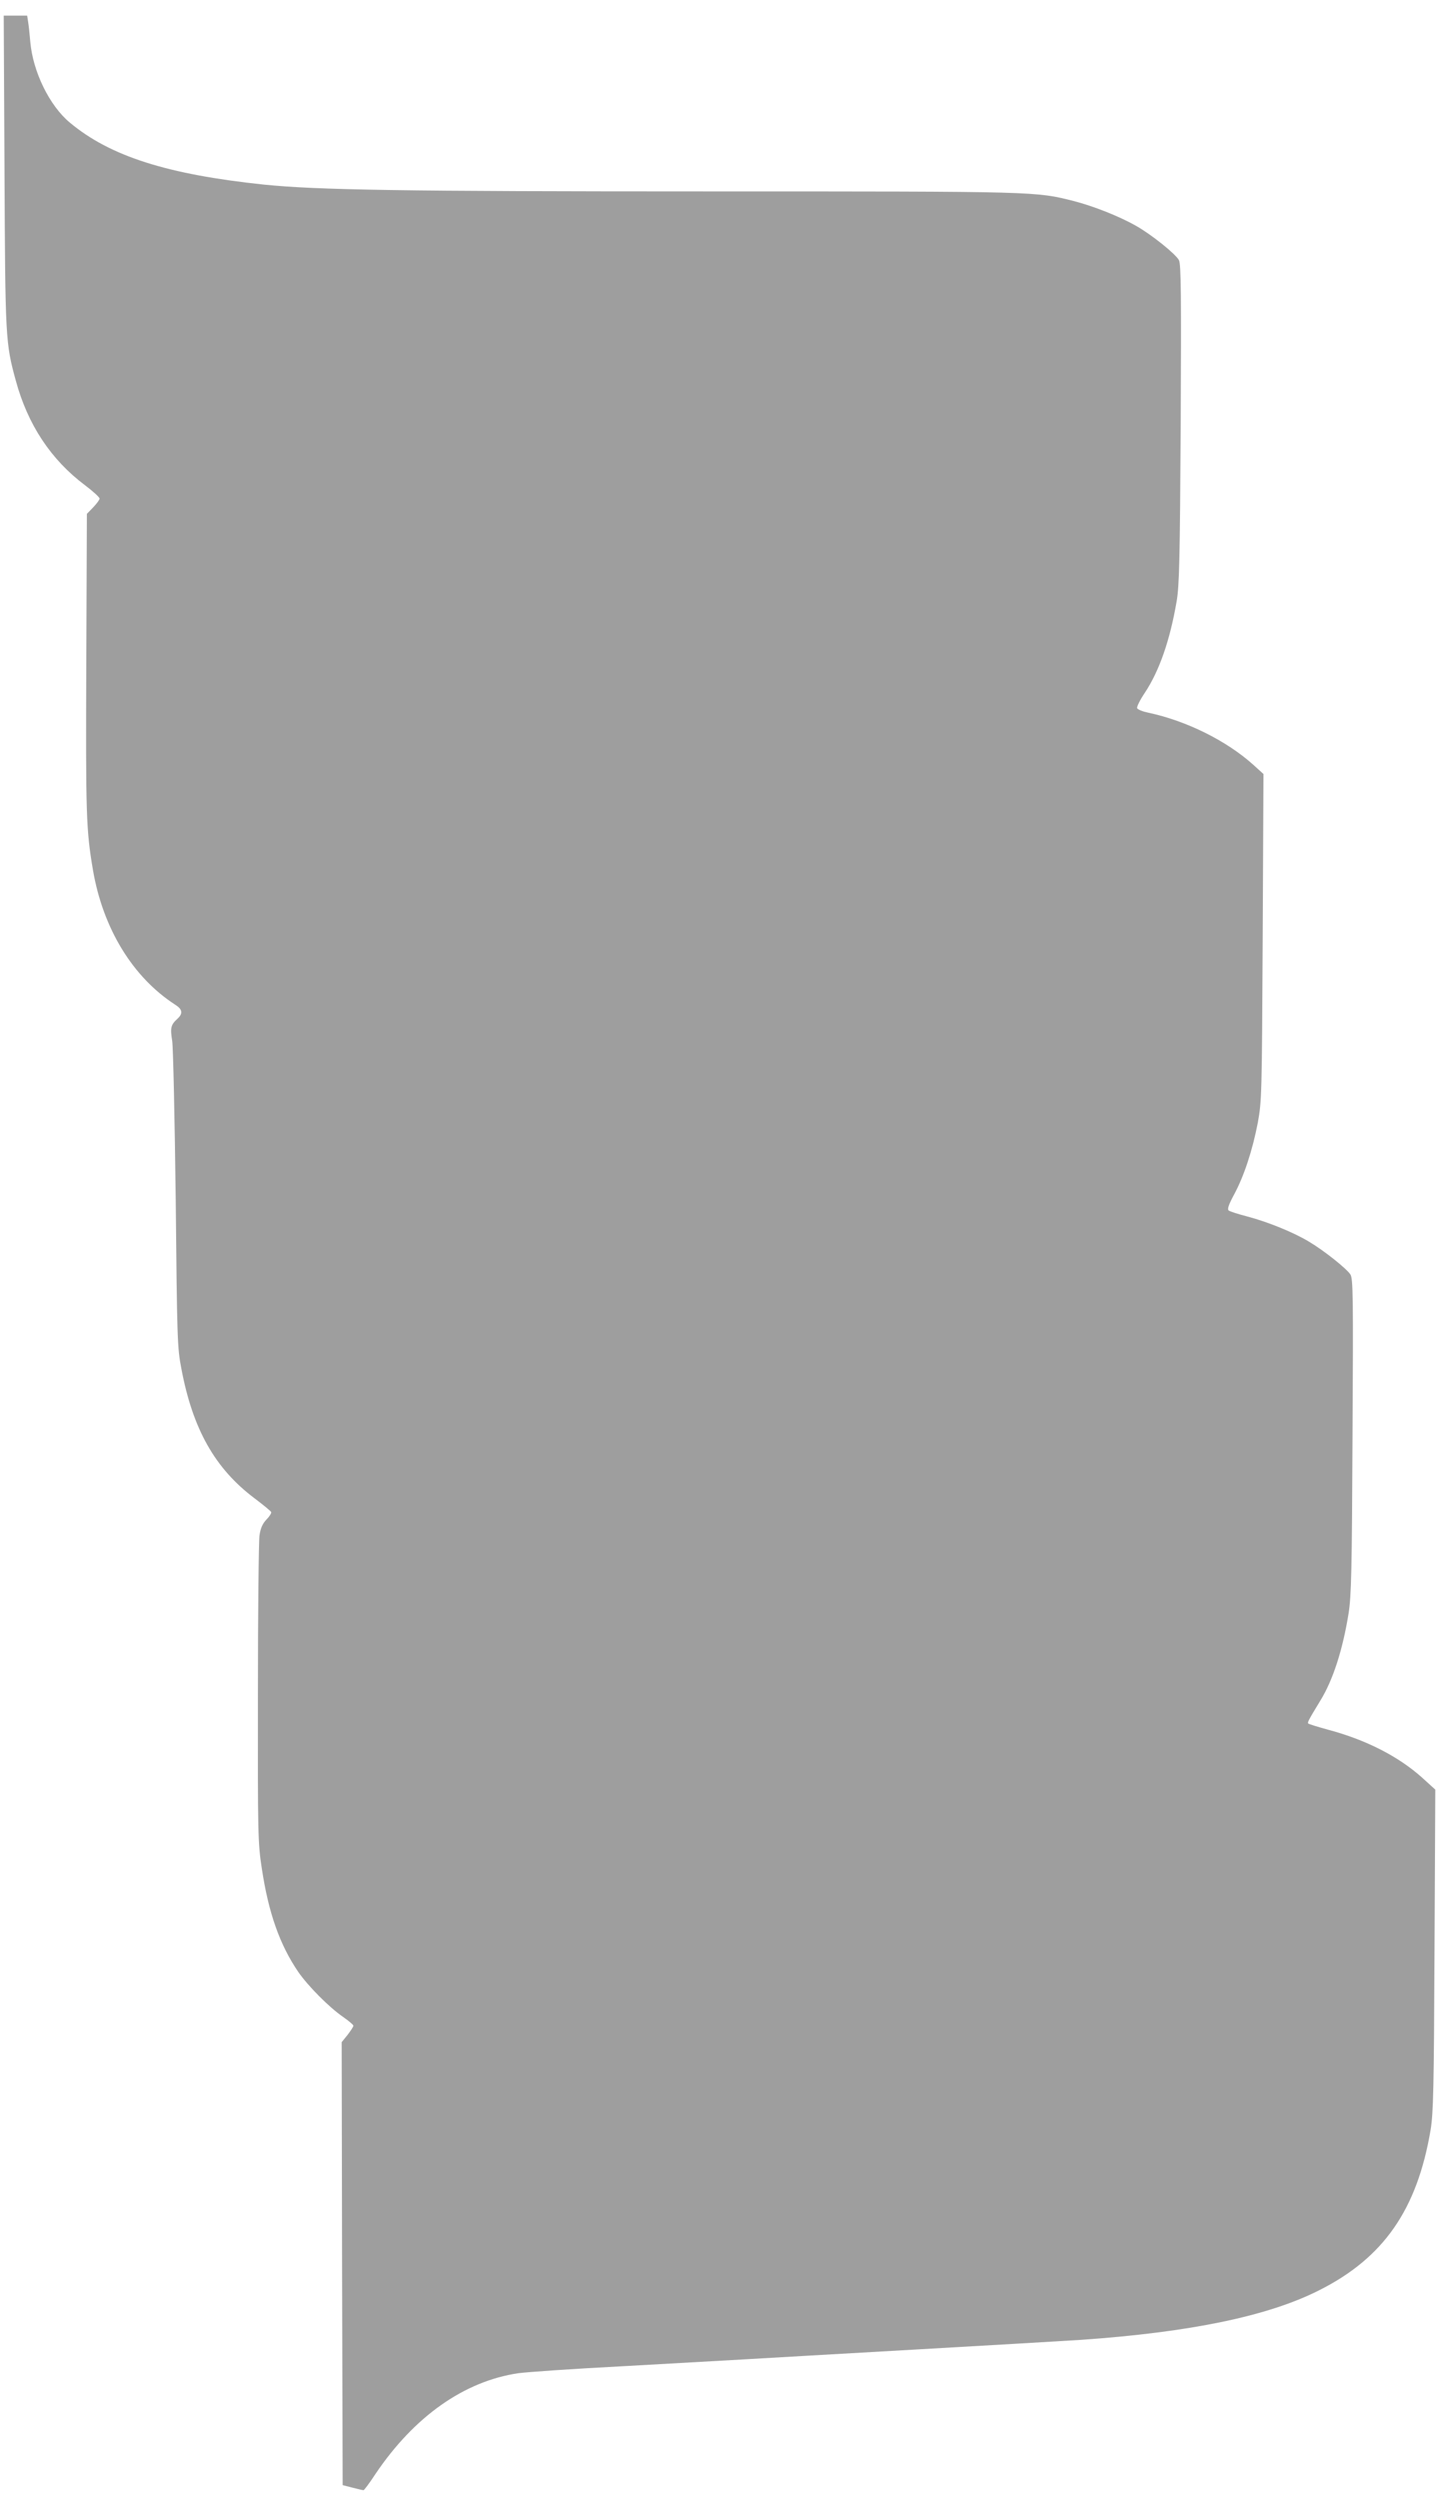
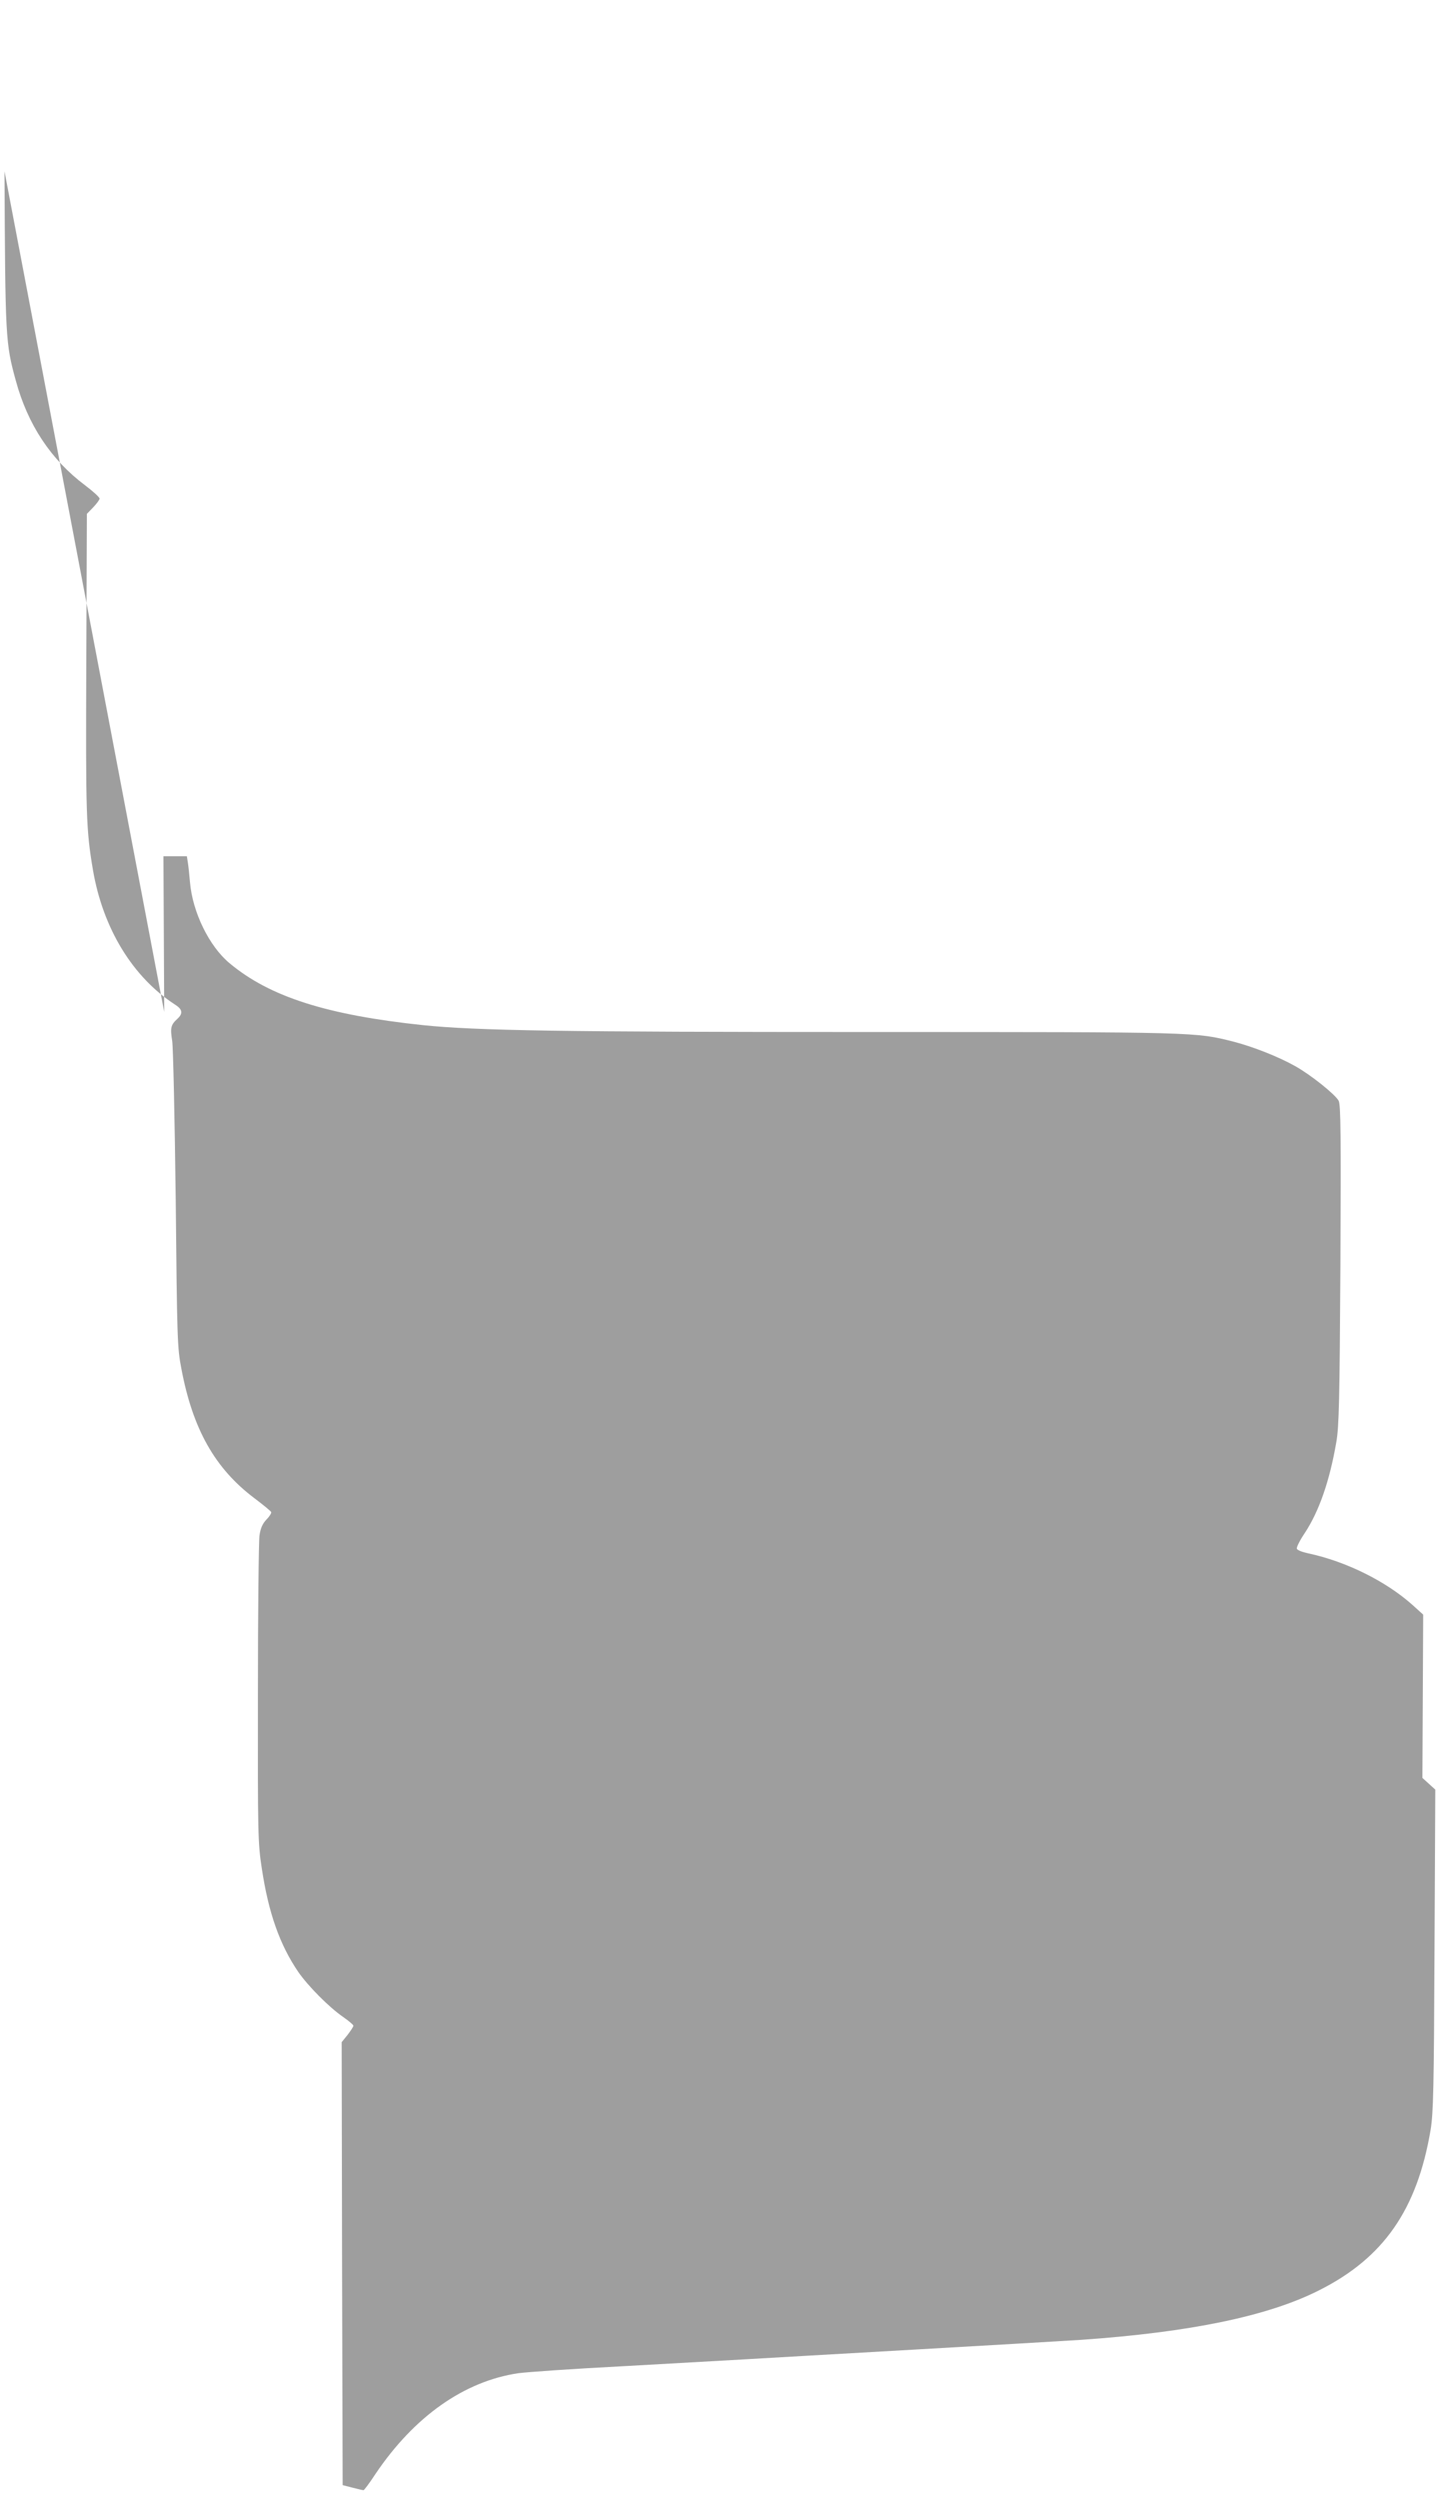
<svg xmlns="http://www.w3.org/2000/svg" version="1.0" width="737pt" height="1280pt" viewBox="0 0 737 1280" preserveAspectRatio="xMidYMid meet">
  <g transform="translate(0,1280) scale(0.1,-0.1)" fill="#9e9e9e" stroke="none">
-     <path d="M23 11923 c4 -854 5 -879 58 -1072 61 -225 180 -405 355 -536 41 -31 74 -61 74 -68 0 -6 -15 -26 -33 -45 l-32 -33 -3 -767 c-3 -773 -1 -850 34 -1056 51 -299 203 -549 421 -690 38 -24 41 -45 12 -72 -34 -31 -38 -46 -27 -114 5 -36 13 -400 18 -815 7 -706 8 -757 29 -863 58 -309 172 -511 374 -663 45 -34 84 -66 86 -71 2 -5 -9 -23 -25 -39 -19 -20 -30 -44 -35 -81 -4 -29 -8 -394 -8 -811 -1 -718 0 -766 20 -894 34 -227 92 -391 187 -530 50 -72 157 -180 228 -229 30 -21 54 -41 54 -46 0 -5 -14 -26 -30 -47 l-30 -37 2 -1134 3 -1134 50 -13 c28 -7 53 -13 57 -13 3 0 31 37 61 83 198 294 454 475 732 516 44 6 287 23 540 36 253 14 532 30 620 35 88 5 480 28 870 50 391 22 775 45 855 50 556 39 954 121 1215 253 331 166 503 413 572 822 14 87 17 210 20 921 l4 821 -66 60 c-121 109 -288 195 -484 247 -51 14 -96 28 -100 31 -6 6 -1 15 62 119 64 104 114 259 144 446 14 90 17 219 20 908 4 714 3 806 -11 827 -21 31 -135 122 -211 167 -79 48 -210 101 -315 129 -47 12 -90 26 -97 31 -8 7 -1 29 27 81 51 94 95 228 122 369 20 109 21 143 25 949 l4 836 -53 48 c-136 122 -340 224 -537 266 -29 6 -54 16 -57 23 -3 7 15 43 40 80 74 112 128 268 162 466 14 81 17 212 21 909 3 651 2 820 -9 839 -17 32 -143 133 -222 177 -87 49 -215 99 -314 125 -199 50 -175 50 -1867 50 -1577 0 -2011 7 -2285 35 -493 52 -786 145 -992 317 -105 87 -190 262 -203 415 -3 37 -8 83 -11 101 l-5 32 -60 0 -60 0 4 -797z" />
+     <path d="M23 11923 c4 -854 5 -879 58 -1072 61 -225 180 -405 355 -536 41 -31 74 -61 74 -68 0 -6 -15 -26 -33 -45 l-32 -33 -3 -767 c-3 -773 -1 -850 34 -1056 51 -299 203 -549 421 -690 38 -24 41 -45 12 -72 -34 -31 -38 -46 -27 -114 5 -36 13 -400 18 -815 7 -706 8 -757 29 -863 58 -309 172 -511 374 -663 45 -34 84 -66 86 -71 2 -5 -9 -23 -25 -39 -19 -20 -30 -44 -35 -81 -4 -29 -8 -394 -8 -811 -1 -718 0 -766 20 -894 34 -227 92 -391 187 -530 50 -72 157 -180 228 -229 30 -21 54 -41 54 -46 0 -5 -14 -26 -30 -47 l-30 -37 2 -1134 3 -1134 50 -13 c28 -7 53 -13 57 -13 3 0 31 37 61 83 198 294 454 475 732 516 44 6 287 23 540 36 253 14 532 30 620 35 88 5 480 28 870 50 391 22 775 45 855 50 556 39 954 121 1215 253 331 166 503 413 572 822 14 87 17 210 20 921 l4 821 -66 60 l4 836 -53 48 c-136 122 -340 224 -537 266 -29 6 -54 16 -57 23 -3 7 15 43 40 80 74 112 128 268 162 466 14 81 17 212 21 909 3 651 2 820 -9 839 -17 32 -143 133 -222 177 -87 49 -215 99 -314 125 -199 50 -175 50 -1867 50 -1577 0 -2011 7 -2285 35 -493 52 -786 145 -992 317 -105 87 -190 262 -203 415 -3 37 -8 83 -11 101 l-5 32 -60 0 -60 0 4 -797z" />
  </g>
</svg>